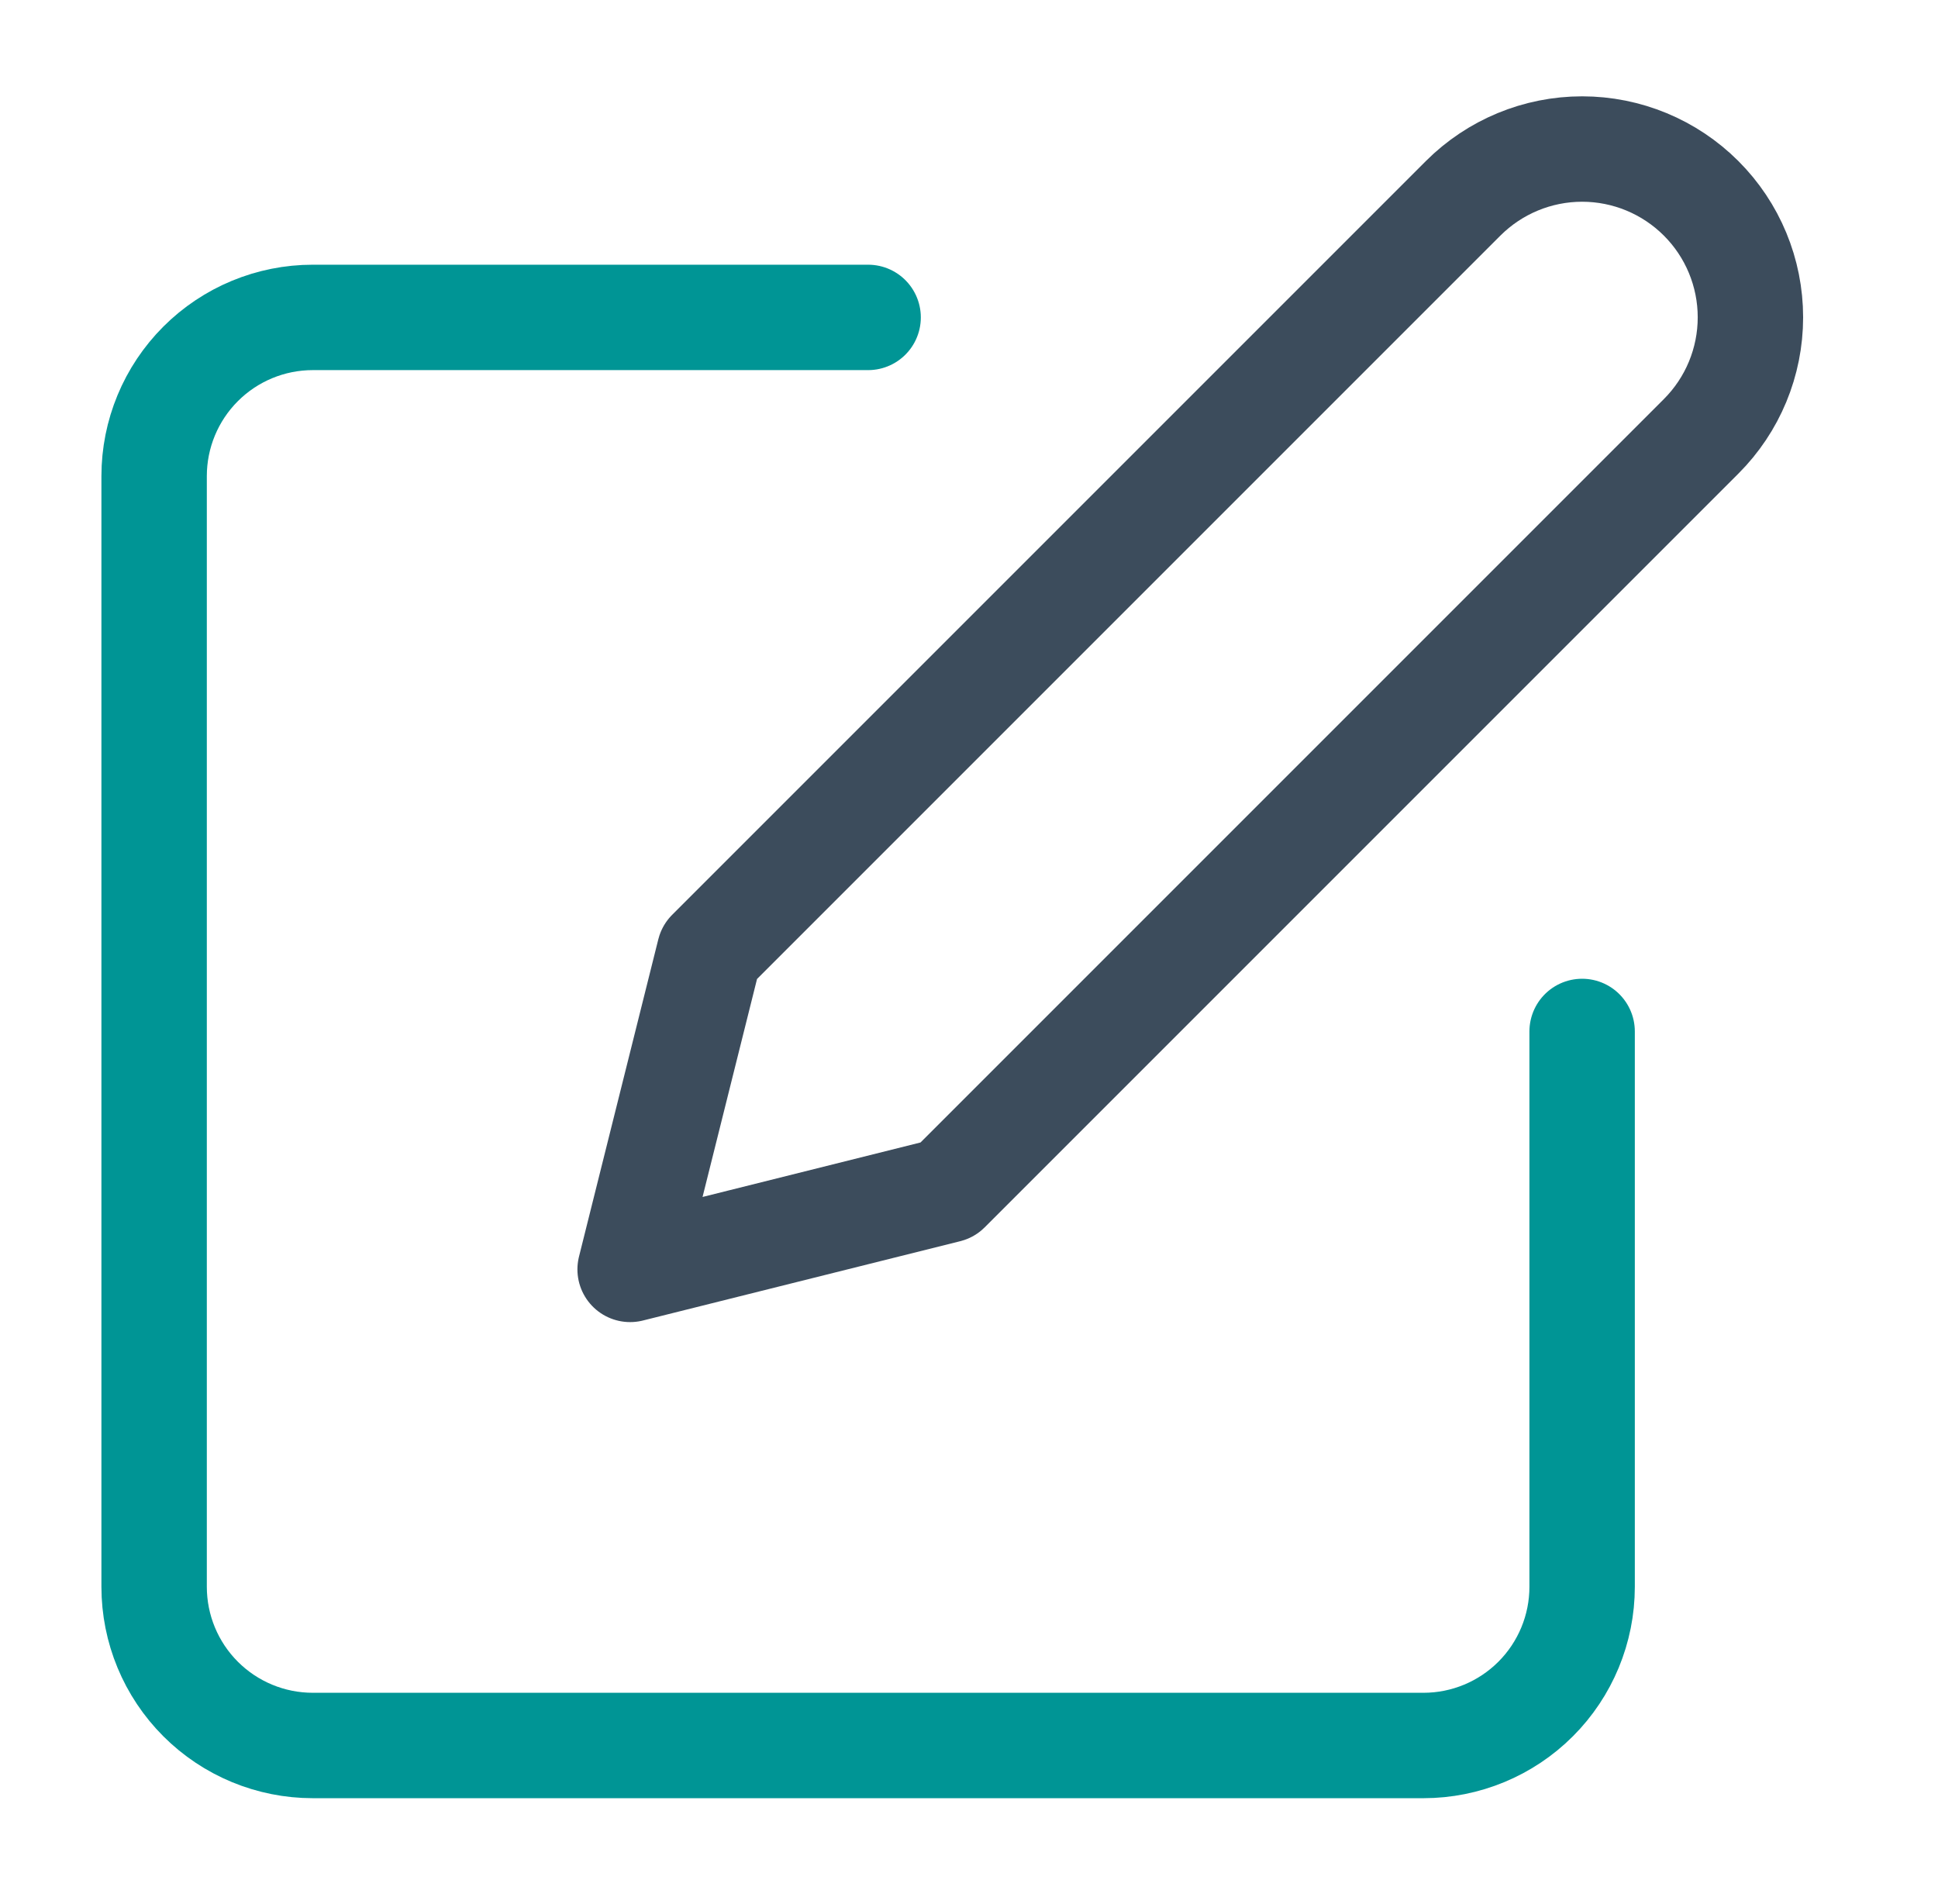
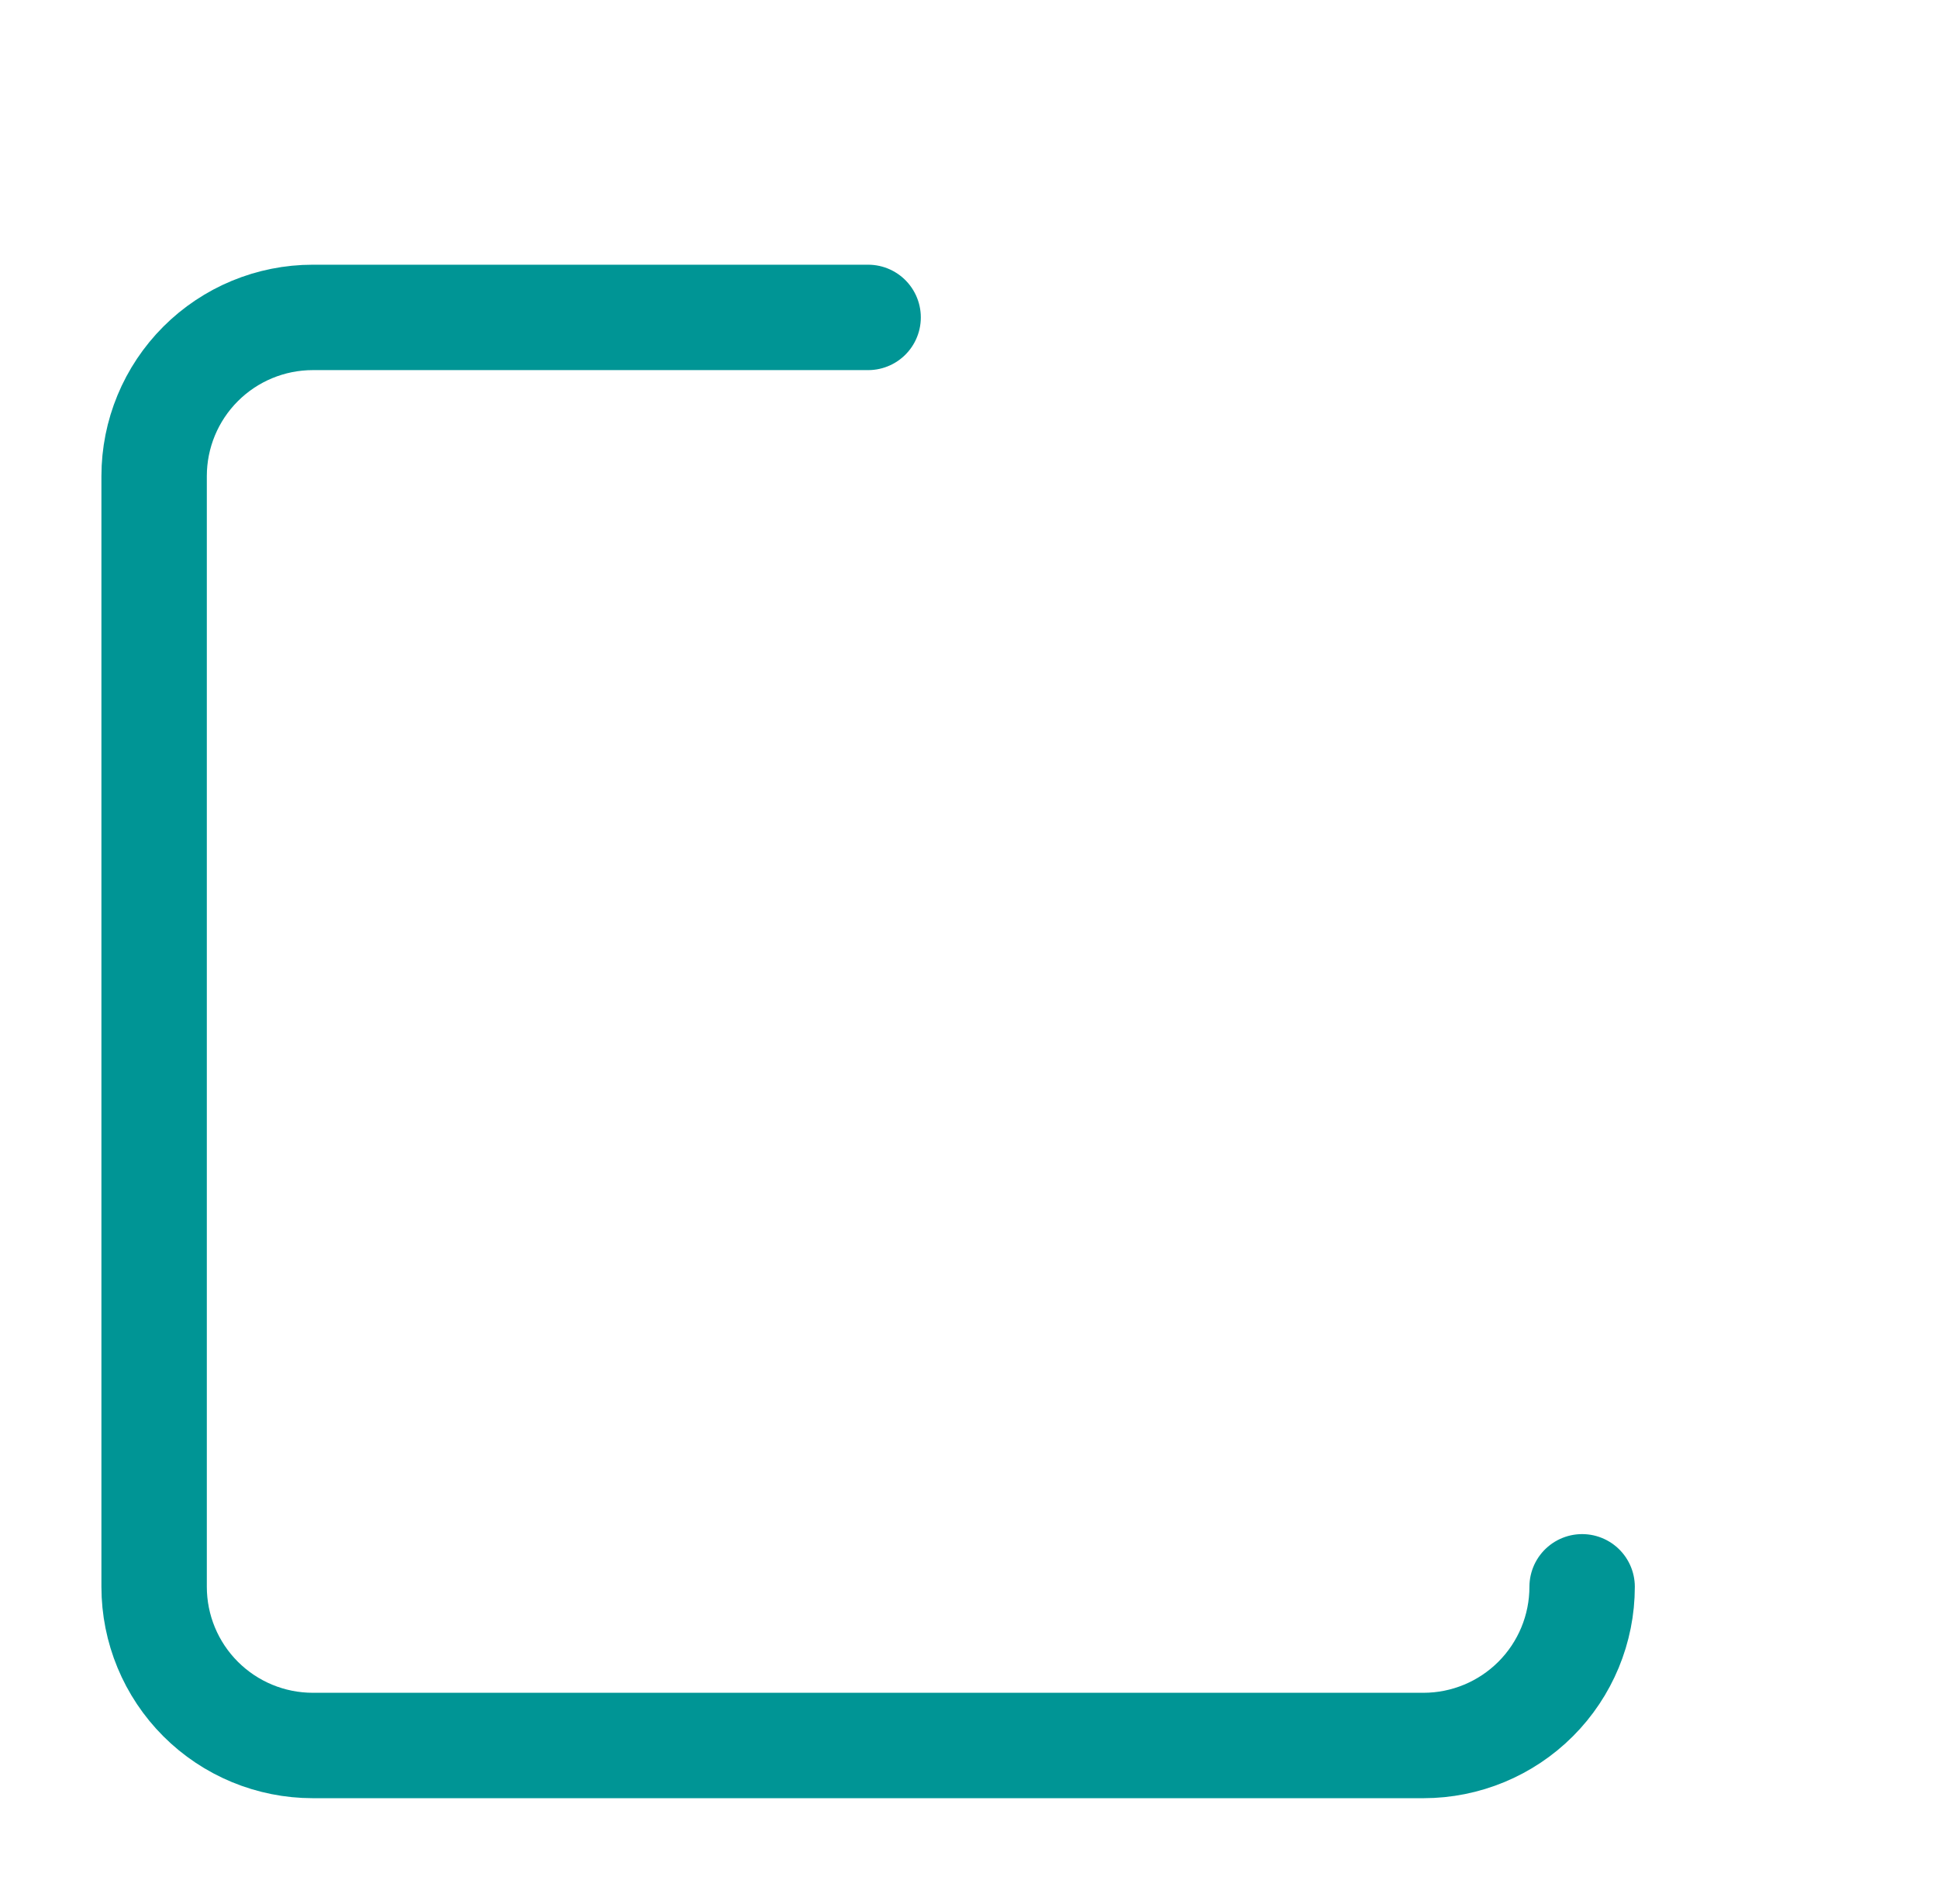
<svg xmlns="http://www.w3.org/2000/svg" width="57" height="56" viewBox="0 0 57 56" fill="none">
-   <path d="M25.533 9.335H9.2C7.962 9.335 6.775 9.827 5.9 10.702C5.025 11.577 4.533 12.764 4.533 14.002V46.668C4.533 47.906 5.025 49.093 5.9 49.968C6.775 50.843 7.962 51.335 9.2 51.335H41.867C43.104 51.335 44.291 50.843 45.166 49.968C46.041 49.093 46.533 47.906 46.533 46.668V30.335" stroke="#009595" stroke-width="3.1" stroke-linecap="round" stroke-linejoin="round" />
-   <path d="M43.033 5.833C43.962 4.905 45.22 4.383 46.533 4.383C47.846 4.383 49.105 4.905 50.033 5.833C50.962 6.761 51.483 8.02 51.483 9.333C51.483 10.646 50.962 11.905 50.033 12.833L27.866 35L18.533 37.333L20.866 28L43.033 5.833Z" stroke="#3C4C5C" stroke-width="3.1" stroke-linecap="round" stroke-linejoin="round" />
+   <path d="M25.533 9.335H9.2C7.962 9.335 6.775 9.827 5.9 10.702C5.025 11.577 4.533 12.764 4.533 14.002V46.668C4.533 47.906 5.025 49.093 5.9 49.968C6.775 50.843 7.962 51.335 9.2 51.335H41.867C43.104 51.335 44.291 50.843 45.166 49.968C46.041 49.093 46.533 47.906 46.533 46.668" stroke="#009595" stroke-width="3.1" stroke-linecap="round" stroke-linejoin="round" />
</svg>